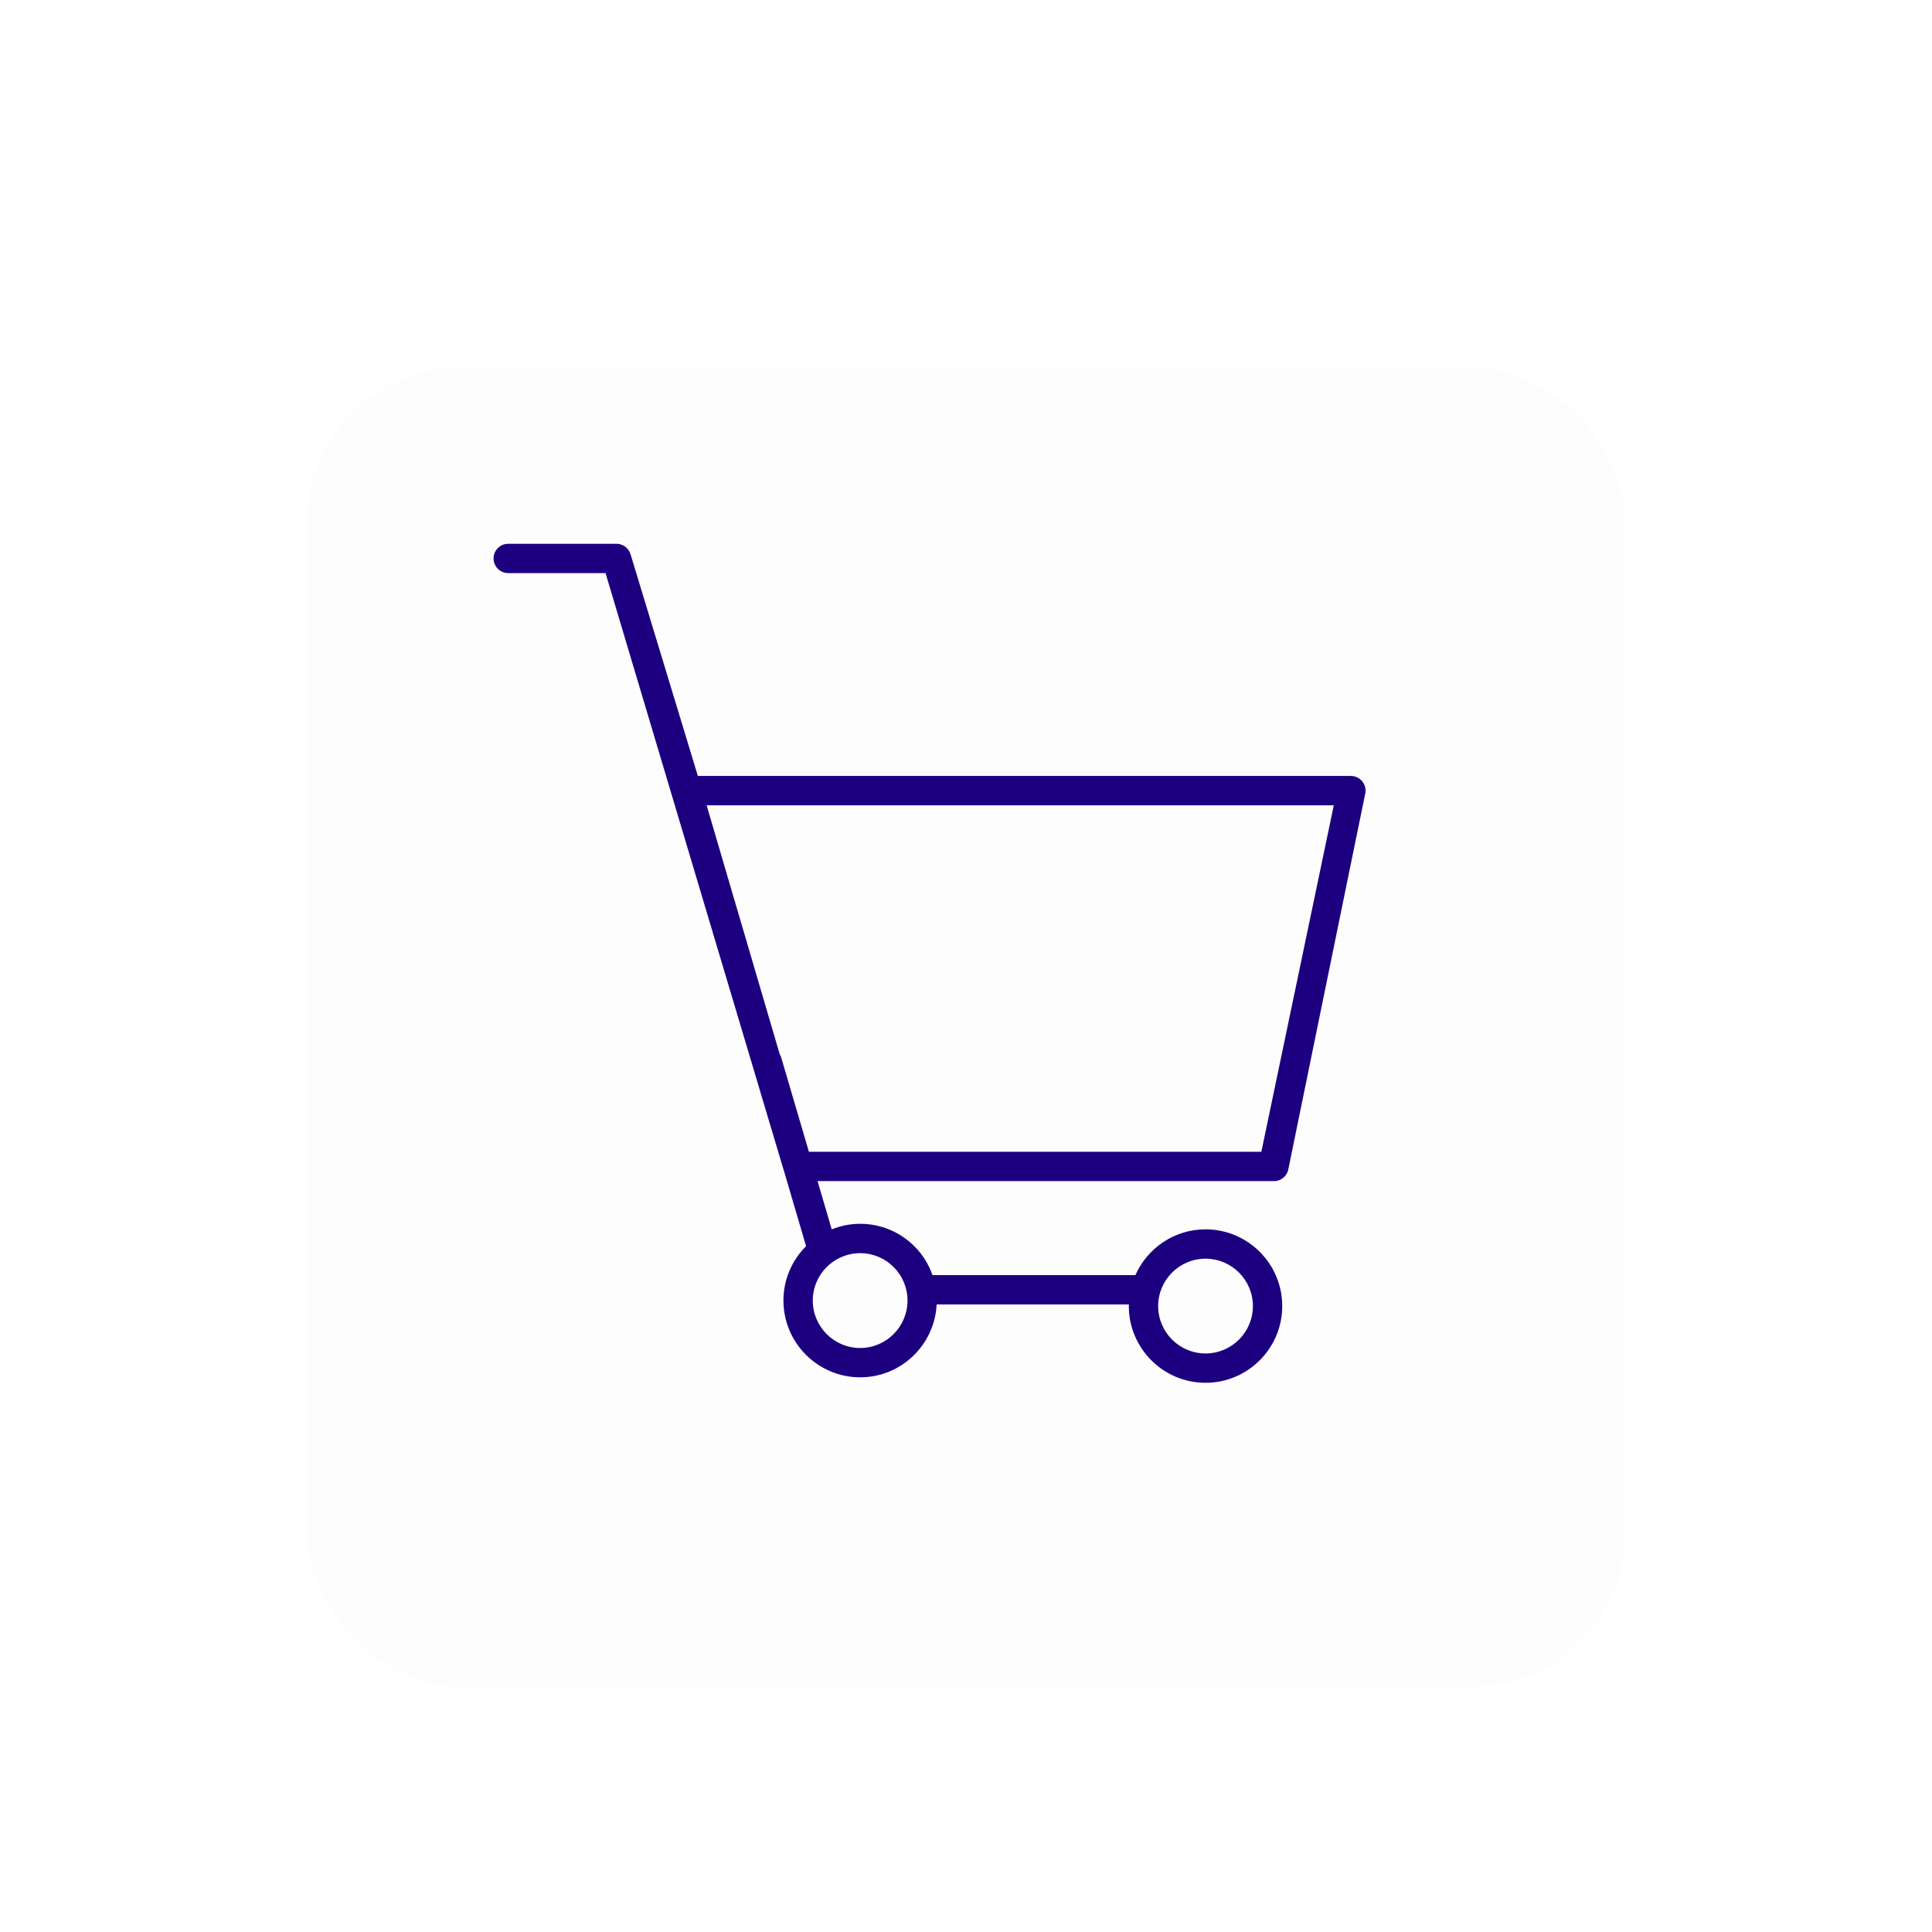
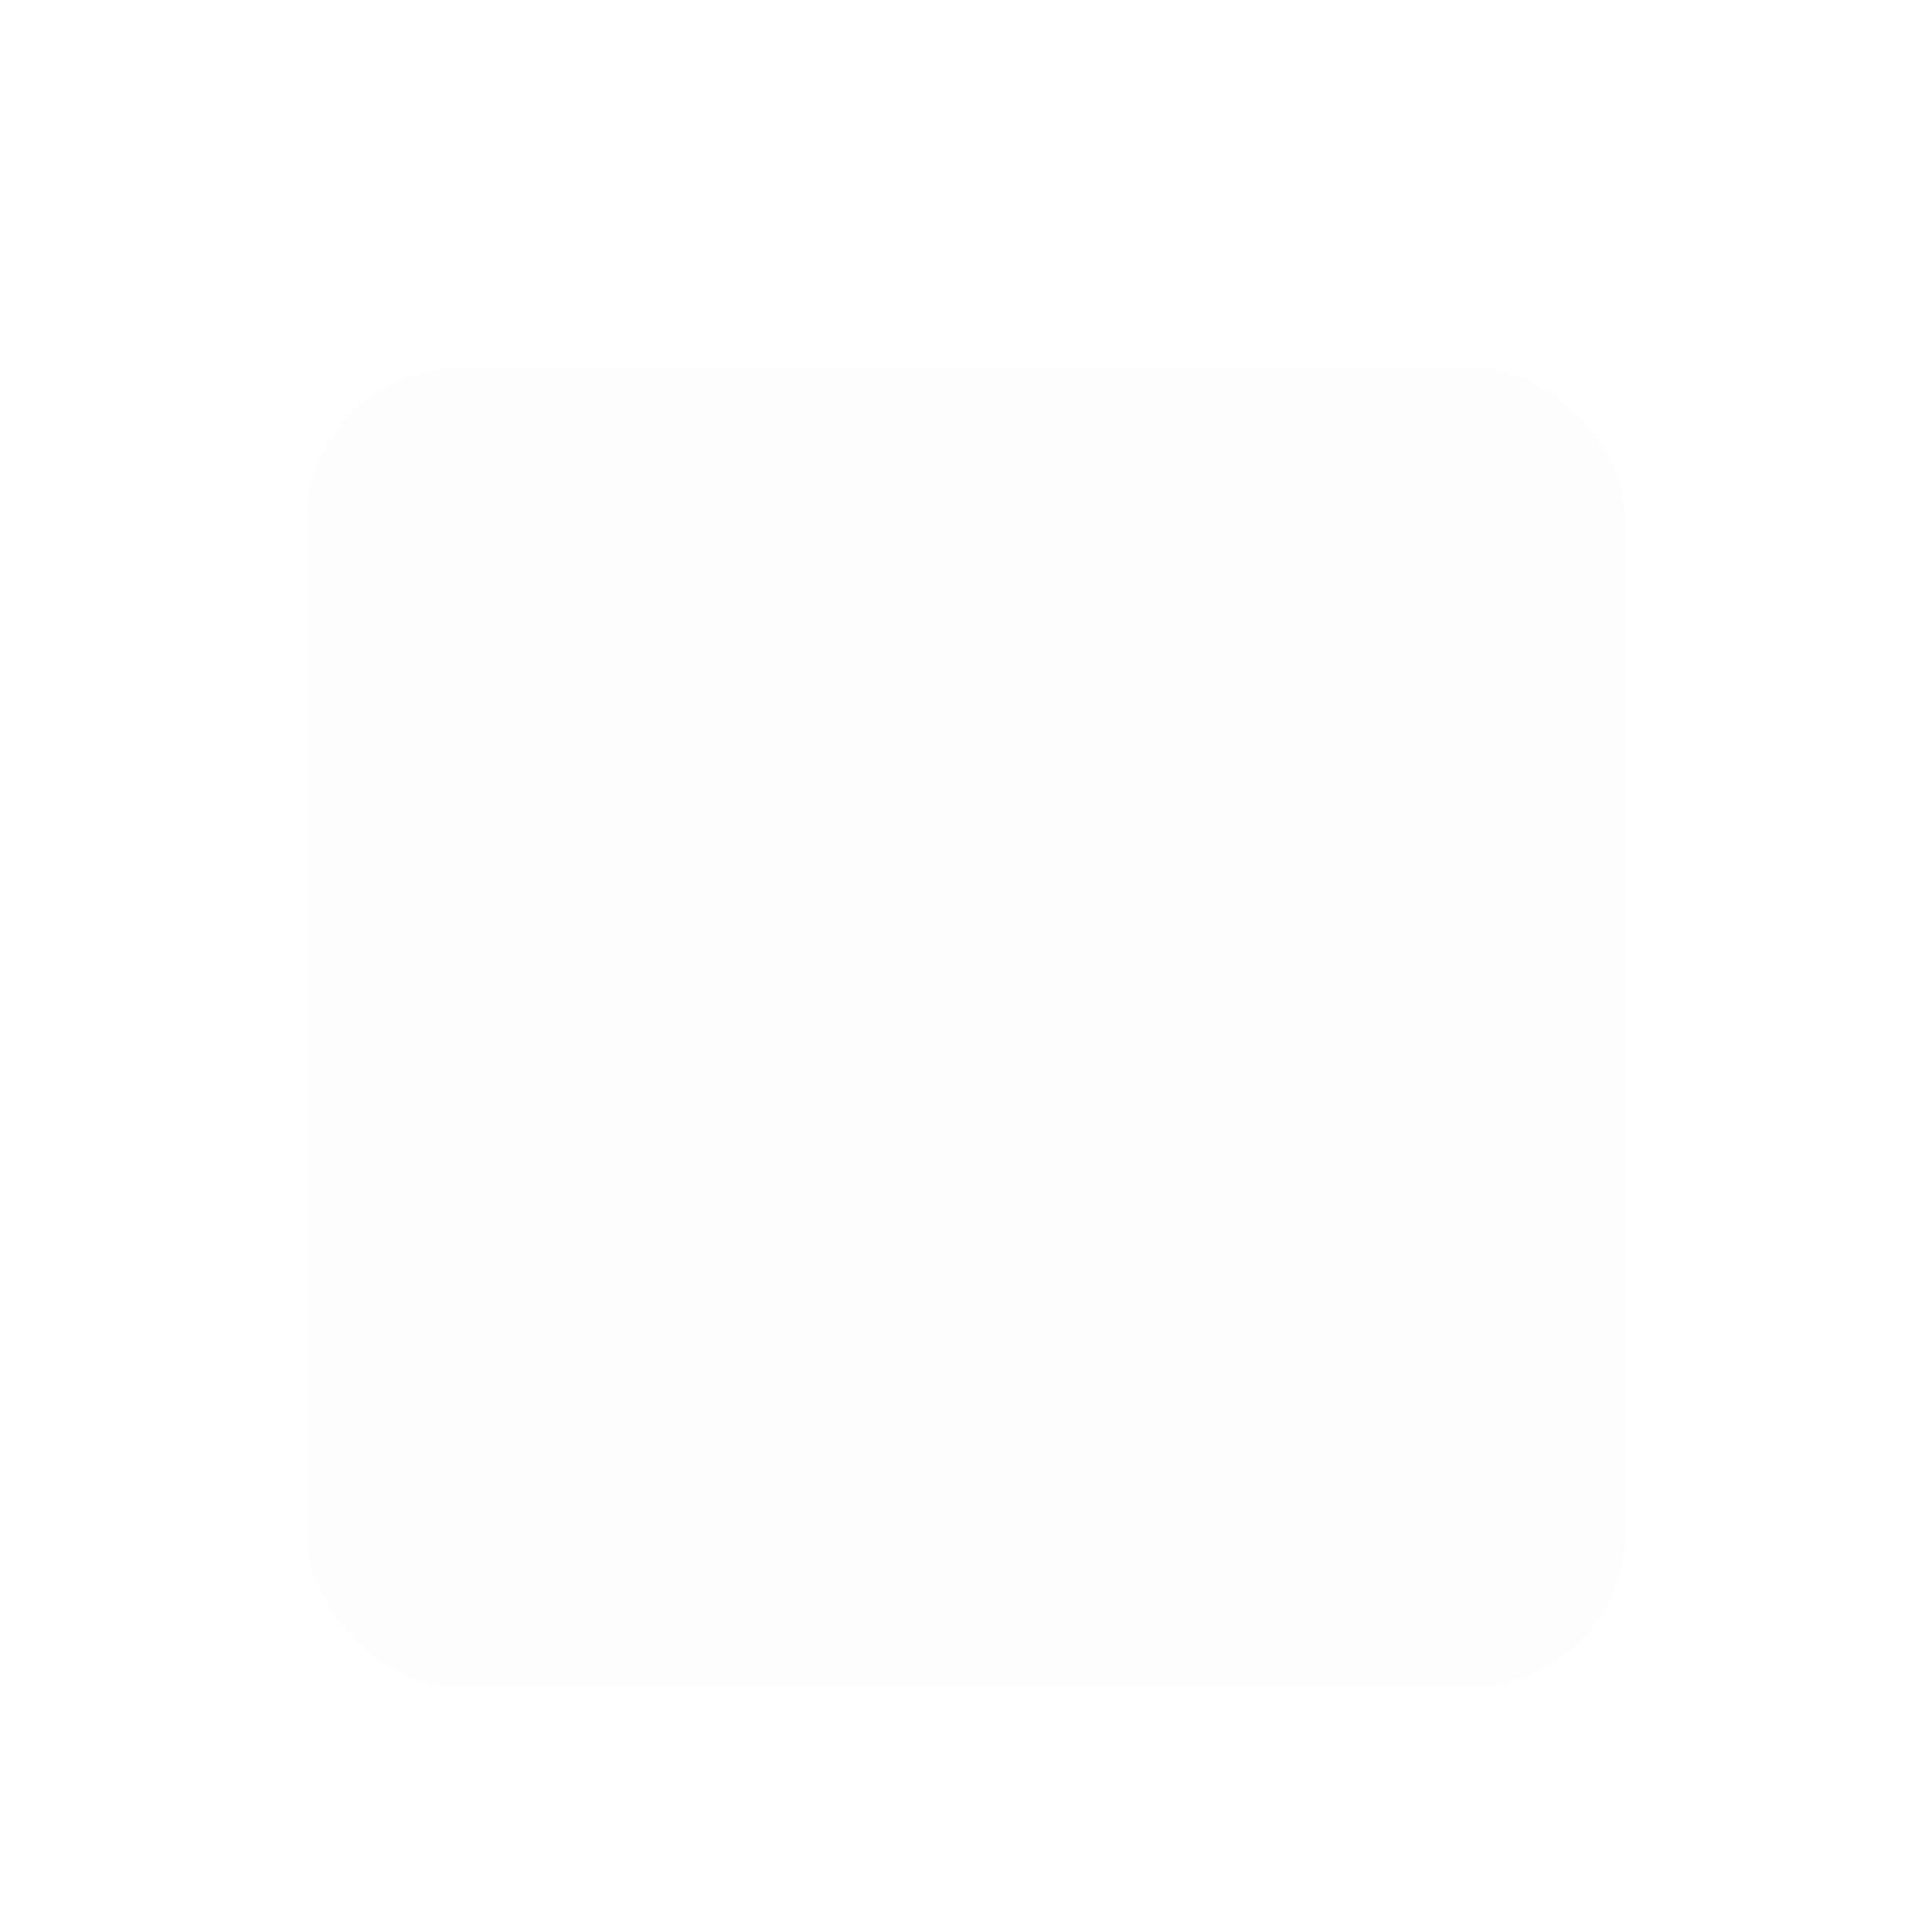
<svg xmlns="http://www.w3.org/2000/svg" width="126" height="126" viewBox="0 0 126 126" fill="none">
  <g filter="url(#filter0_dd)">
    <rect x="20" y="20" width="86" height="86" rx="10" fill="#FDFDFD" />
  </g>
-   <path d="M88.827 50.94C88.645 50.728 88.38 50.606 88.101 50.606H45.513L41.122 36.147C41 35.742 40.627 35.464 40.205 35.464H33.145C32.617 35.464 32.189 35.892 32.189 36.421C32.189 36.949 32.617 37.377 33.145 37.377H39.492L51.12 76.346C51.122 76.351 51.125 76.355 51.127 76.359L52.571 81.272C51.659 82.179 51.094 83.433 51.094 84.816C51.094 87.578 53.34 89.825 56.099 89.825C58.77 89.825 60.952 87.715 61.086 85.073H73.624C73.623 85.108 73.619 85.142 73.619 85.178C73.619 87.937 75.863 90.182 78.621 90.182C81.38 90.182 83.624 87.937 83.624 85.178C83.624 82.419 81.38 80.174 78.621 80.174C76.581 80.174 74.825 81.404 74.048 83.159H60.813C60.569 82.461 60.174 81.819 59.635 81.28C58.69 80.335 57.435 79.814 56.101 79.814H56.1C55.444 79.814 54.818 79.945 54.243 80.175L53.319 77.029H83.084C83.557 77.029 83.959 76.684 84.029 76.218L89.047 51.707C89.089 51.431 89.008 51.151 88.827 50.94ZM78.621 82.088C80.325 82.088 81.711 83.475 81.711 85.178C81.711 86.883 80.325 88.269 78.621 88.269C76.918 88.269 75.532 86.883 75.532 85.178C75.532 83.475 76.918 82.088 78.621 82.088ZM56.1 81.728C56.923 81.728 57.698 82.05 58.281 82.633C58.864 83.217 59.185 83.993 59.185 84.818C59.185 86.524 57.801 87.913 56.099 87.913C54.394 87.913 53.007 86.524 53.007 84.818C53.007 83.114 54.395 81.728 56.1 81.728ZM82.262 75.117H52.755L50.947 68.964C50.924 68.886 50.889 68.815 50.85 68.748L46.084 52.519H86.987L82.262 75.117Z" fill="#1C0080" />
  <defs>
    <filter id="filter0_dd" x="0" y="0" width="126" height="126" filterUnits="userSpaceOnUse" color-interpolation-filters="sRGB">
      <feFlood flood-opacity="0" result="BackgroundImageFix" />
      <feColorMatrix in="SourceAlpha" type="matrix" values="0 0 0 0 0 0 0 0 0 0 0 0 0 0 0 0 0 0 127 0" result="hardAlpha" />
      <feOffset />
      <feGaussianBlur stdDeviation="10" />
      <feComposite in2="hardAlpha" operator="out" />
      <feColorMatrix type="matrix" values="0 0 0 0 0.487 0 0 0 0 0.487 0 0 0 0 0.487 0 0 0 0.1 0" />
      <feBlend mode="normal" in2="BackgroundImageFix" result="effect1_dropShadow" />
      <feColorMatrix in="SourceAlpha" type="matrix" values="0 0 0 0 0 0 0 0 0 0 0 0 0 0 0 0 0 0 127 0" result="hardAlpha" />
      <feOffset dy="4" />
      <feGaussianBlur stdDeviation="5" />
      <feComposite in2="hardAlpha" operator="out" />
      <feColorMatrix type="matrix" values="0 0 0 0 0.471 0 0 0 0 0.471 0 0 0 0 0.471 0 0 0 0.1 0" />
      <feBlend mode="normal" in2="effect1_dropShadow" result="effect2_dropShadow" />
      <feBlend mode="normal" in="SourceGraphic" in2="effect2_dropShadow" result="shape" />
    </filter>
  </defs>
</svg>